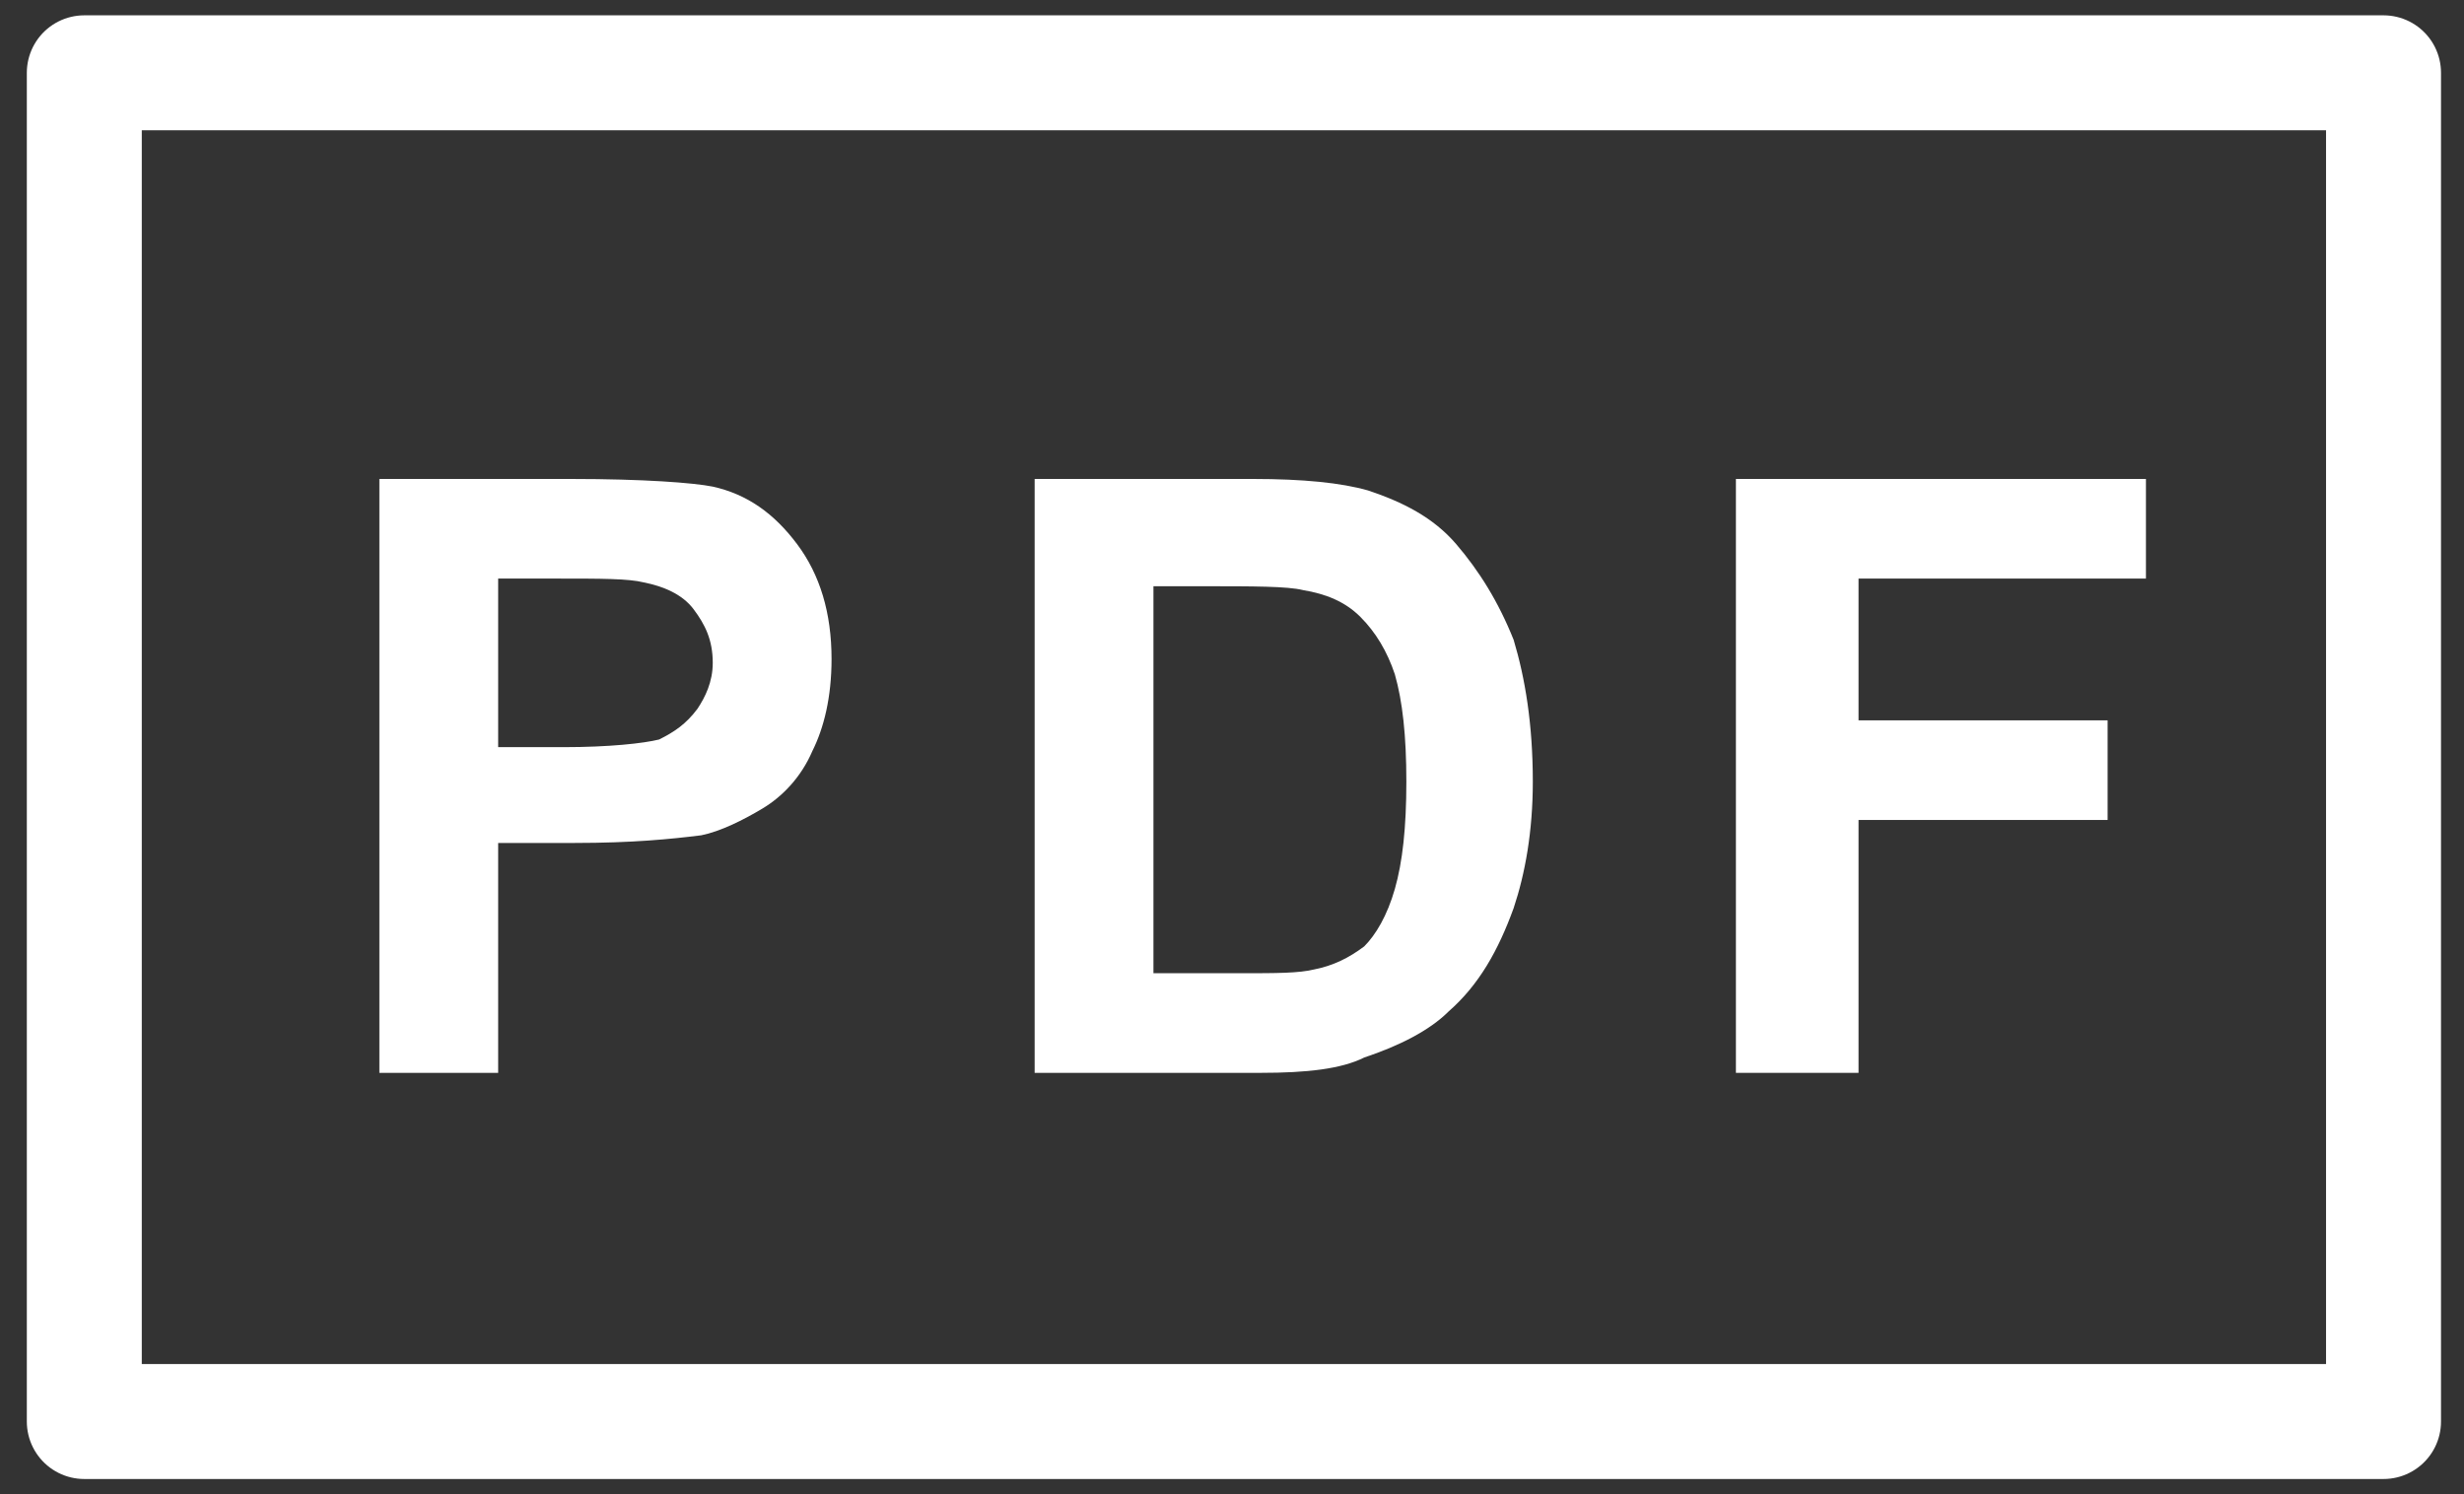
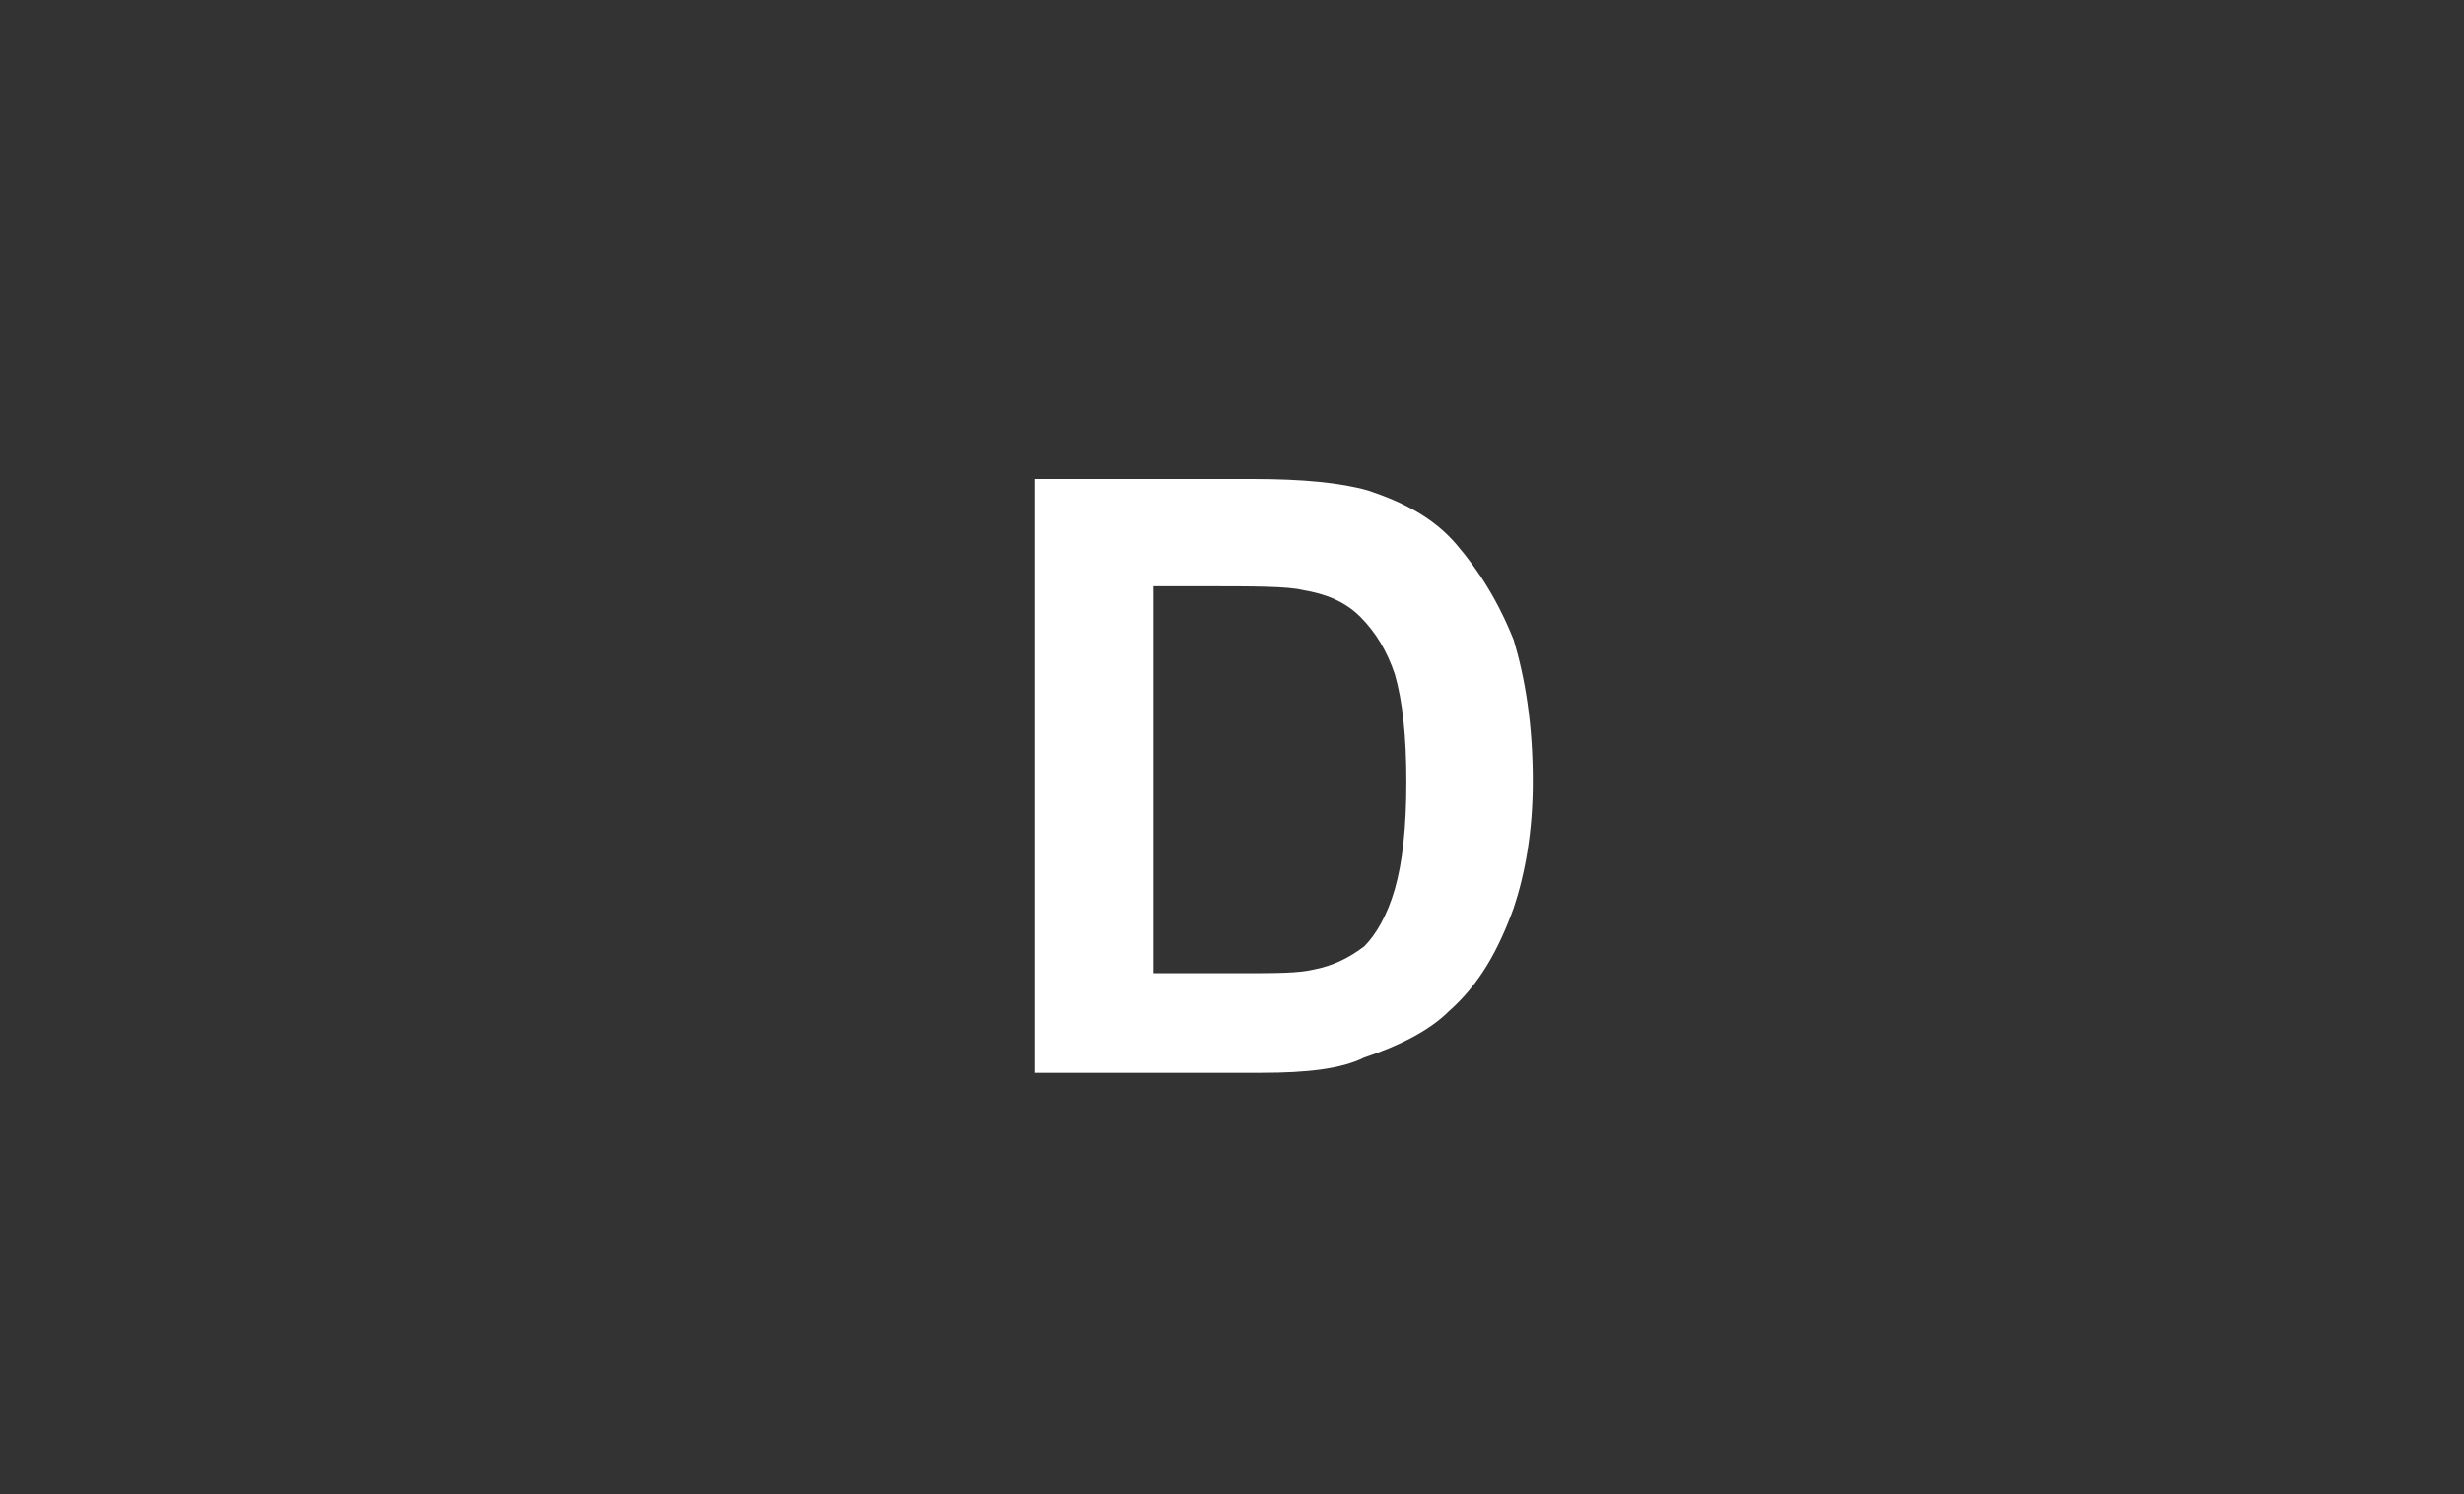
<svg xmlns="http://www.w3.org/2000/svg" id="Calque_2" x="0px" y="0px" width="64.3px" height="39px" viewBox="0 0 64.3 39" xml:space="preserve">
  <rect x="0" y="0" width="64.3" height="39" fill="#333333" stroke="none" />
  <g>
-     <rect x="2.2" y="1.9" fill="none" stroke="#FFFFFF" stroke-width="3" stroke-linecap="round" stroke-linejoin="round" stroke-miterlimit="10" width="60" height="35.2" />
    <g>
-       <path fill="#FFFFFF" d="M9.9,28V12.5h5c1.9,0,3.2,0.1,3.7,0.2c0.9,0.2,1.6,0.7,2.2,1.5s0.9,1.8,0.9,3c0,1-0.2,1.8-0.5,2.4   c-0.3,0.7-0.8,1.2-1.3,1.5s-1.1,0.6-1.6,0.7c-0.8,0.1-1.8,0.2-3.3,0.2h-2V28H9.9z M13,15.1v4.4h1.7c1.2,0,2.1-0.1,2.5-0.2   c0.4-0.2,0.7-0.4,1-0.8c0.2-0.3,0.4-0.7,0.4-1.2c0-0.6-0.2-1-0.5-1.4c-0.3-0.4-0.8-0.6-1.3-0.7c-0.4-0.1-1.1-0.1-2.3-0.1H13z" />
      <path fill="#FFFFFF" d="M27,12.5h5.7c1.3,0,2.3,0.1,3,0.3c0.9,0.3,1.7,0.7,2.3,1.4s1.1,1.5,1.5,2.5c0.3,1,0.5,2.2,0.5,3.7   c0,1.3-0.2,2.4-0.5,3.3c-0.4,1.1-0.9,2-1.7,2.7c-0.5,0.5-1.3,0.9-2.2,1.2C35,27.9,34.1,28,32.9,28H27V12.5z M30.1,15.1v10.3h2.3   c0.9,0,1.5,0,1.9-0.1c0.5-0.1,0.9-0.3,1.3-0.6c0.3-0.3,0.6-0.8,0.8-1.5c0.2-0.7,0.3-1.6,0.3-2.8s-0.1-2.1-0.3-2.8   c-0.2-0.6-0.5-1.1-0.9-1.5c-0.4-0.4-0.9-0.6-1.5-0.7c-0.4-0.1-1.3-0.1-2.6-0.1H30.1z" />
-       <path fill="#FFFFFF" d="M45.3,28V12.5H56v2.6h-7.5v3.7h6.5v2.6h-6.5V28H45.3z" />
    </g>
  </g>
</svg>